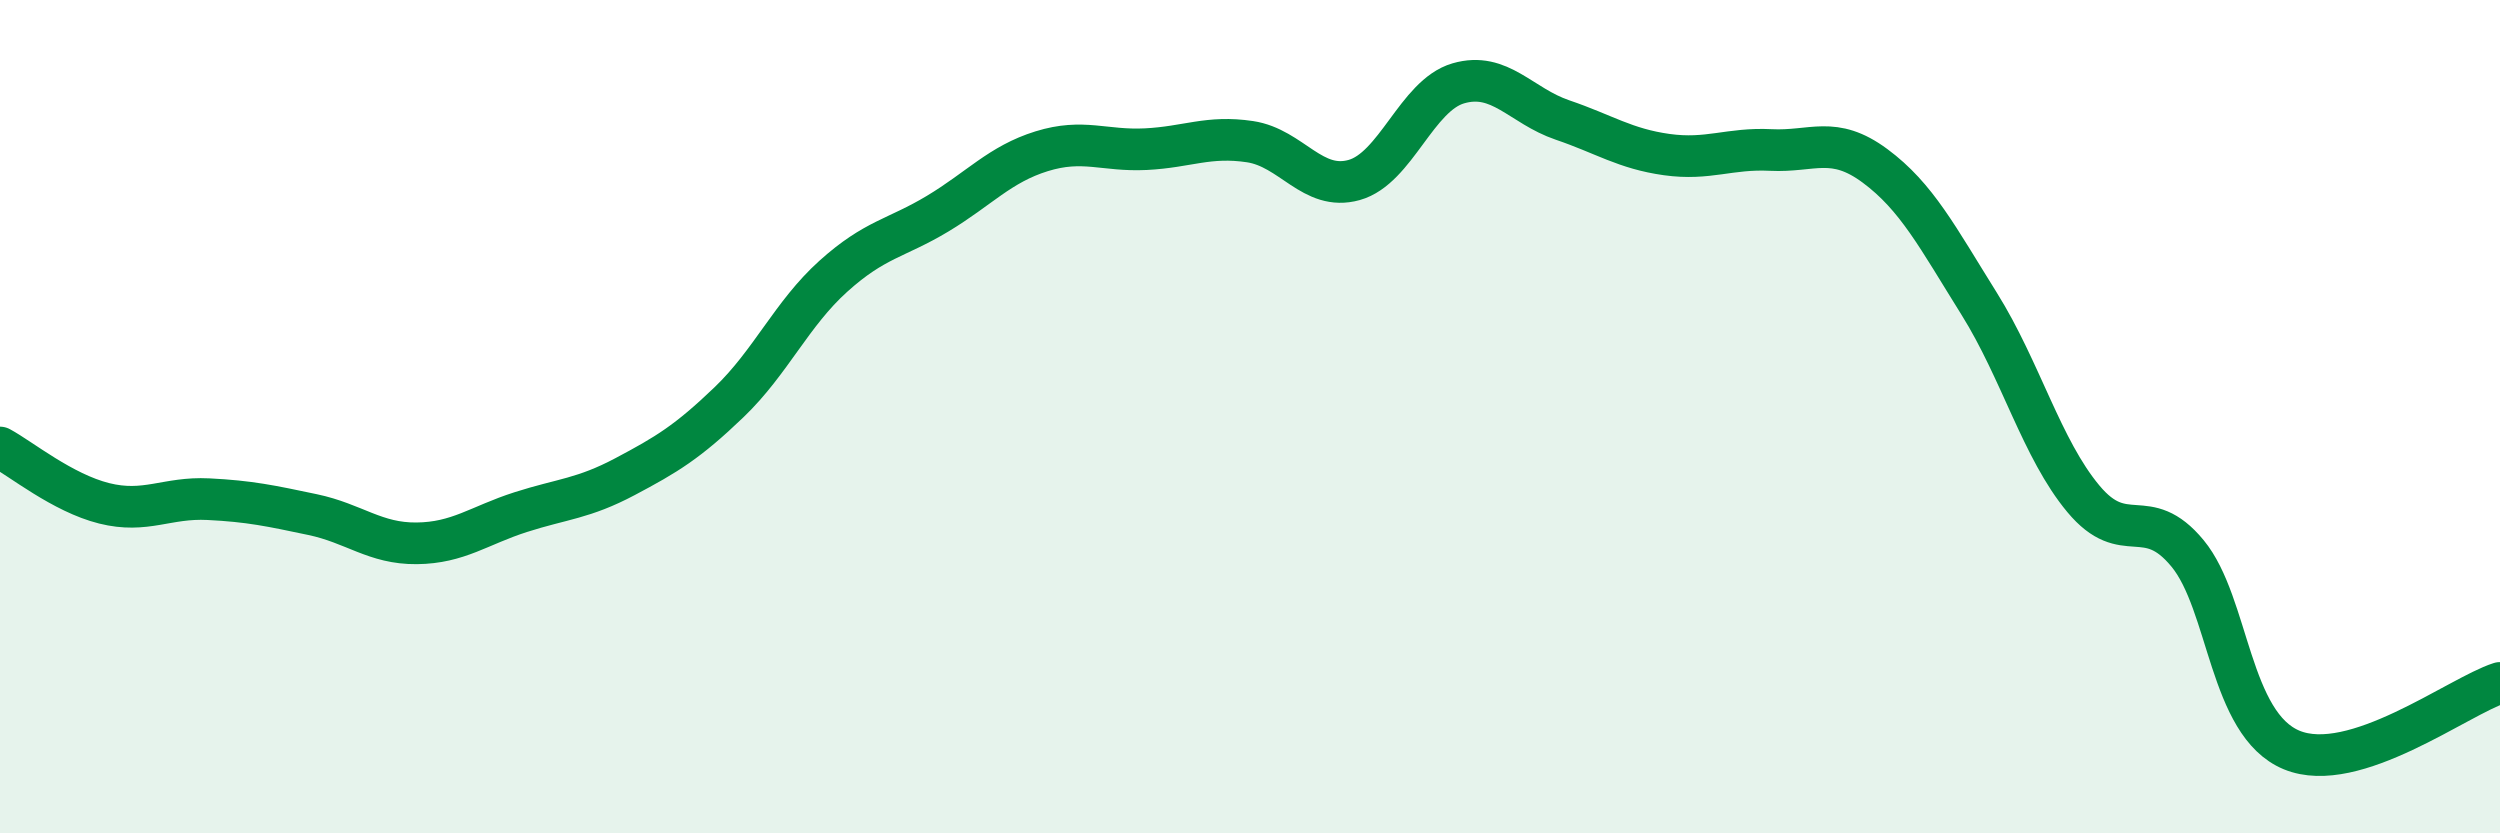
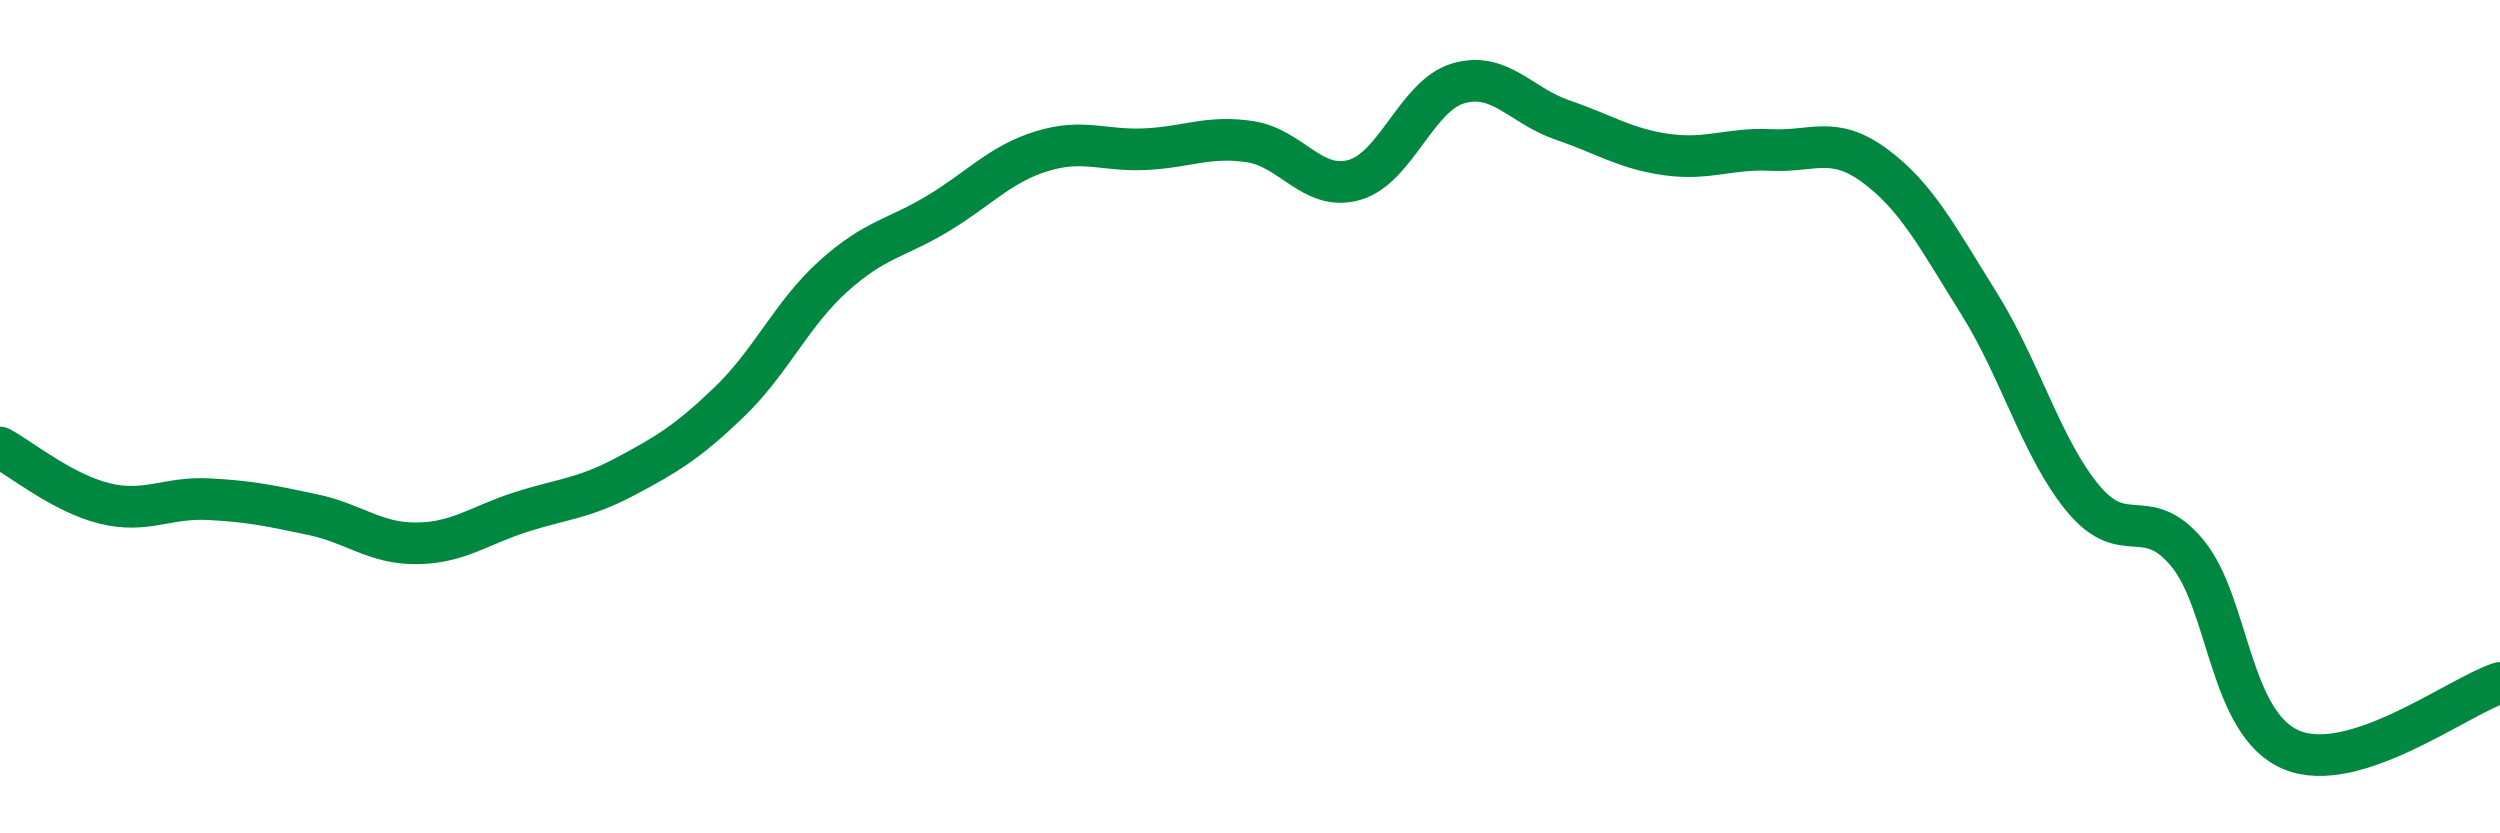
<svg xmlns="http://www.w3.org/2000/svg" width="60" height="20" viewBox="0 0 60 20">
-   <path d="M 0,10.74 C 0.5,11.01 1.5,11.83 2.5,12.08 C 3.5,12.33 4,11.93 5,11.98 C 6,12.03 6.5,12.14 7.5,12.35 C 8.5,12.56 9,13.05 10,13.04 C 11,13.03 11.5,12.61 12.5,12.29 C 13.5,11.97 14,11.97 15,11.44 C 16,10.91 16.5,10.61 17.5,9.65 C 18.5,8.69 19,7.53 20,6.63 C 21,5.73 21.5,5.73 22.5,5.13 C 23.5,4.53 24,3.94 25,3.63 C 26,3.32 26.5,3.63 27.5,3.58 C 28.5,3.53 29,3.25 30,3.4 C 31,3.55 31.5,4.6 32.5,4.32 C 33.5,4.04 34,2.29 35,2 C 36,1.71 36.5,2.54 37.5,2.88 C 38.5,3.22 39,3.57 40,3.71 C 41,3.85 41.5,3.55 42.5,3.6 C 43.5,3.65 44,3.24 45,3.98 C 46,4.72 46.5,5.69 47.5,7.29 C 48.5,8.89 49,10.77 50,11.97 C 51,13.17 51.5,12.07 52.5,13.28 C 53.5,14.49 53.5,17.38 55,18 C 56.5,18.62 59,16.71 60,16.39L60 20L0 20Z" fill="#008740" opacity="0.1" stroke-linecap="round" stroke-linejoin="round" />
  <path d="M 0,10.74 C 0.5,11.01 1.5,11.83 2.5,12.08 C 3.5,12.33 4,11.93 5,11.98 C 6,12.03 6.5,12.14 7.5,12.35 C 8.5,12.56 9,13.05 10,13.04 C 11,13.03 11.5,12.61 12.5,12.29 C 13.5,11.97 14,11.97 15,11.44 C 16,10.91 16.5,10.61 17.5,9.65 C 18.5,8.69 19,7.53 20,6.63 C 21,5.73 21.5,5.73 22.5,5.13 C 23.5,4.53 24,3.94 25,3.63 C 26,3.32 26.5,3.63 27.5,3.58 C 28.5,3.53 29,3.25 30,3.4 C 31,3.55 31.5,4.6 32.5,4.32 C 33.5,4.04 34,2.29 35,2 C 36,1.71 36.5,2.54 37.5,2.88 C 38.5,3.22 39,3.57 40,3.71 C 41,3.85 41.5,3.55 42.5,3.6 C 43.5,3.65 44,3.24 45,3.98 C 46,4.72 46.5,5.69 47.5,7.29 C 48.5,8.89 49,10.77 50,11.97 C 51,13.17 51.5,12.07 52.5,13.28 C 53.5,14.49 53.5,17.38 55,18 C 56.5,18.62 59,16.71 60,16.39" stroke="#008740" stroke-width="1" fill="none" stroke-linecap="round" stroke-linejoin="round" />
</svg>